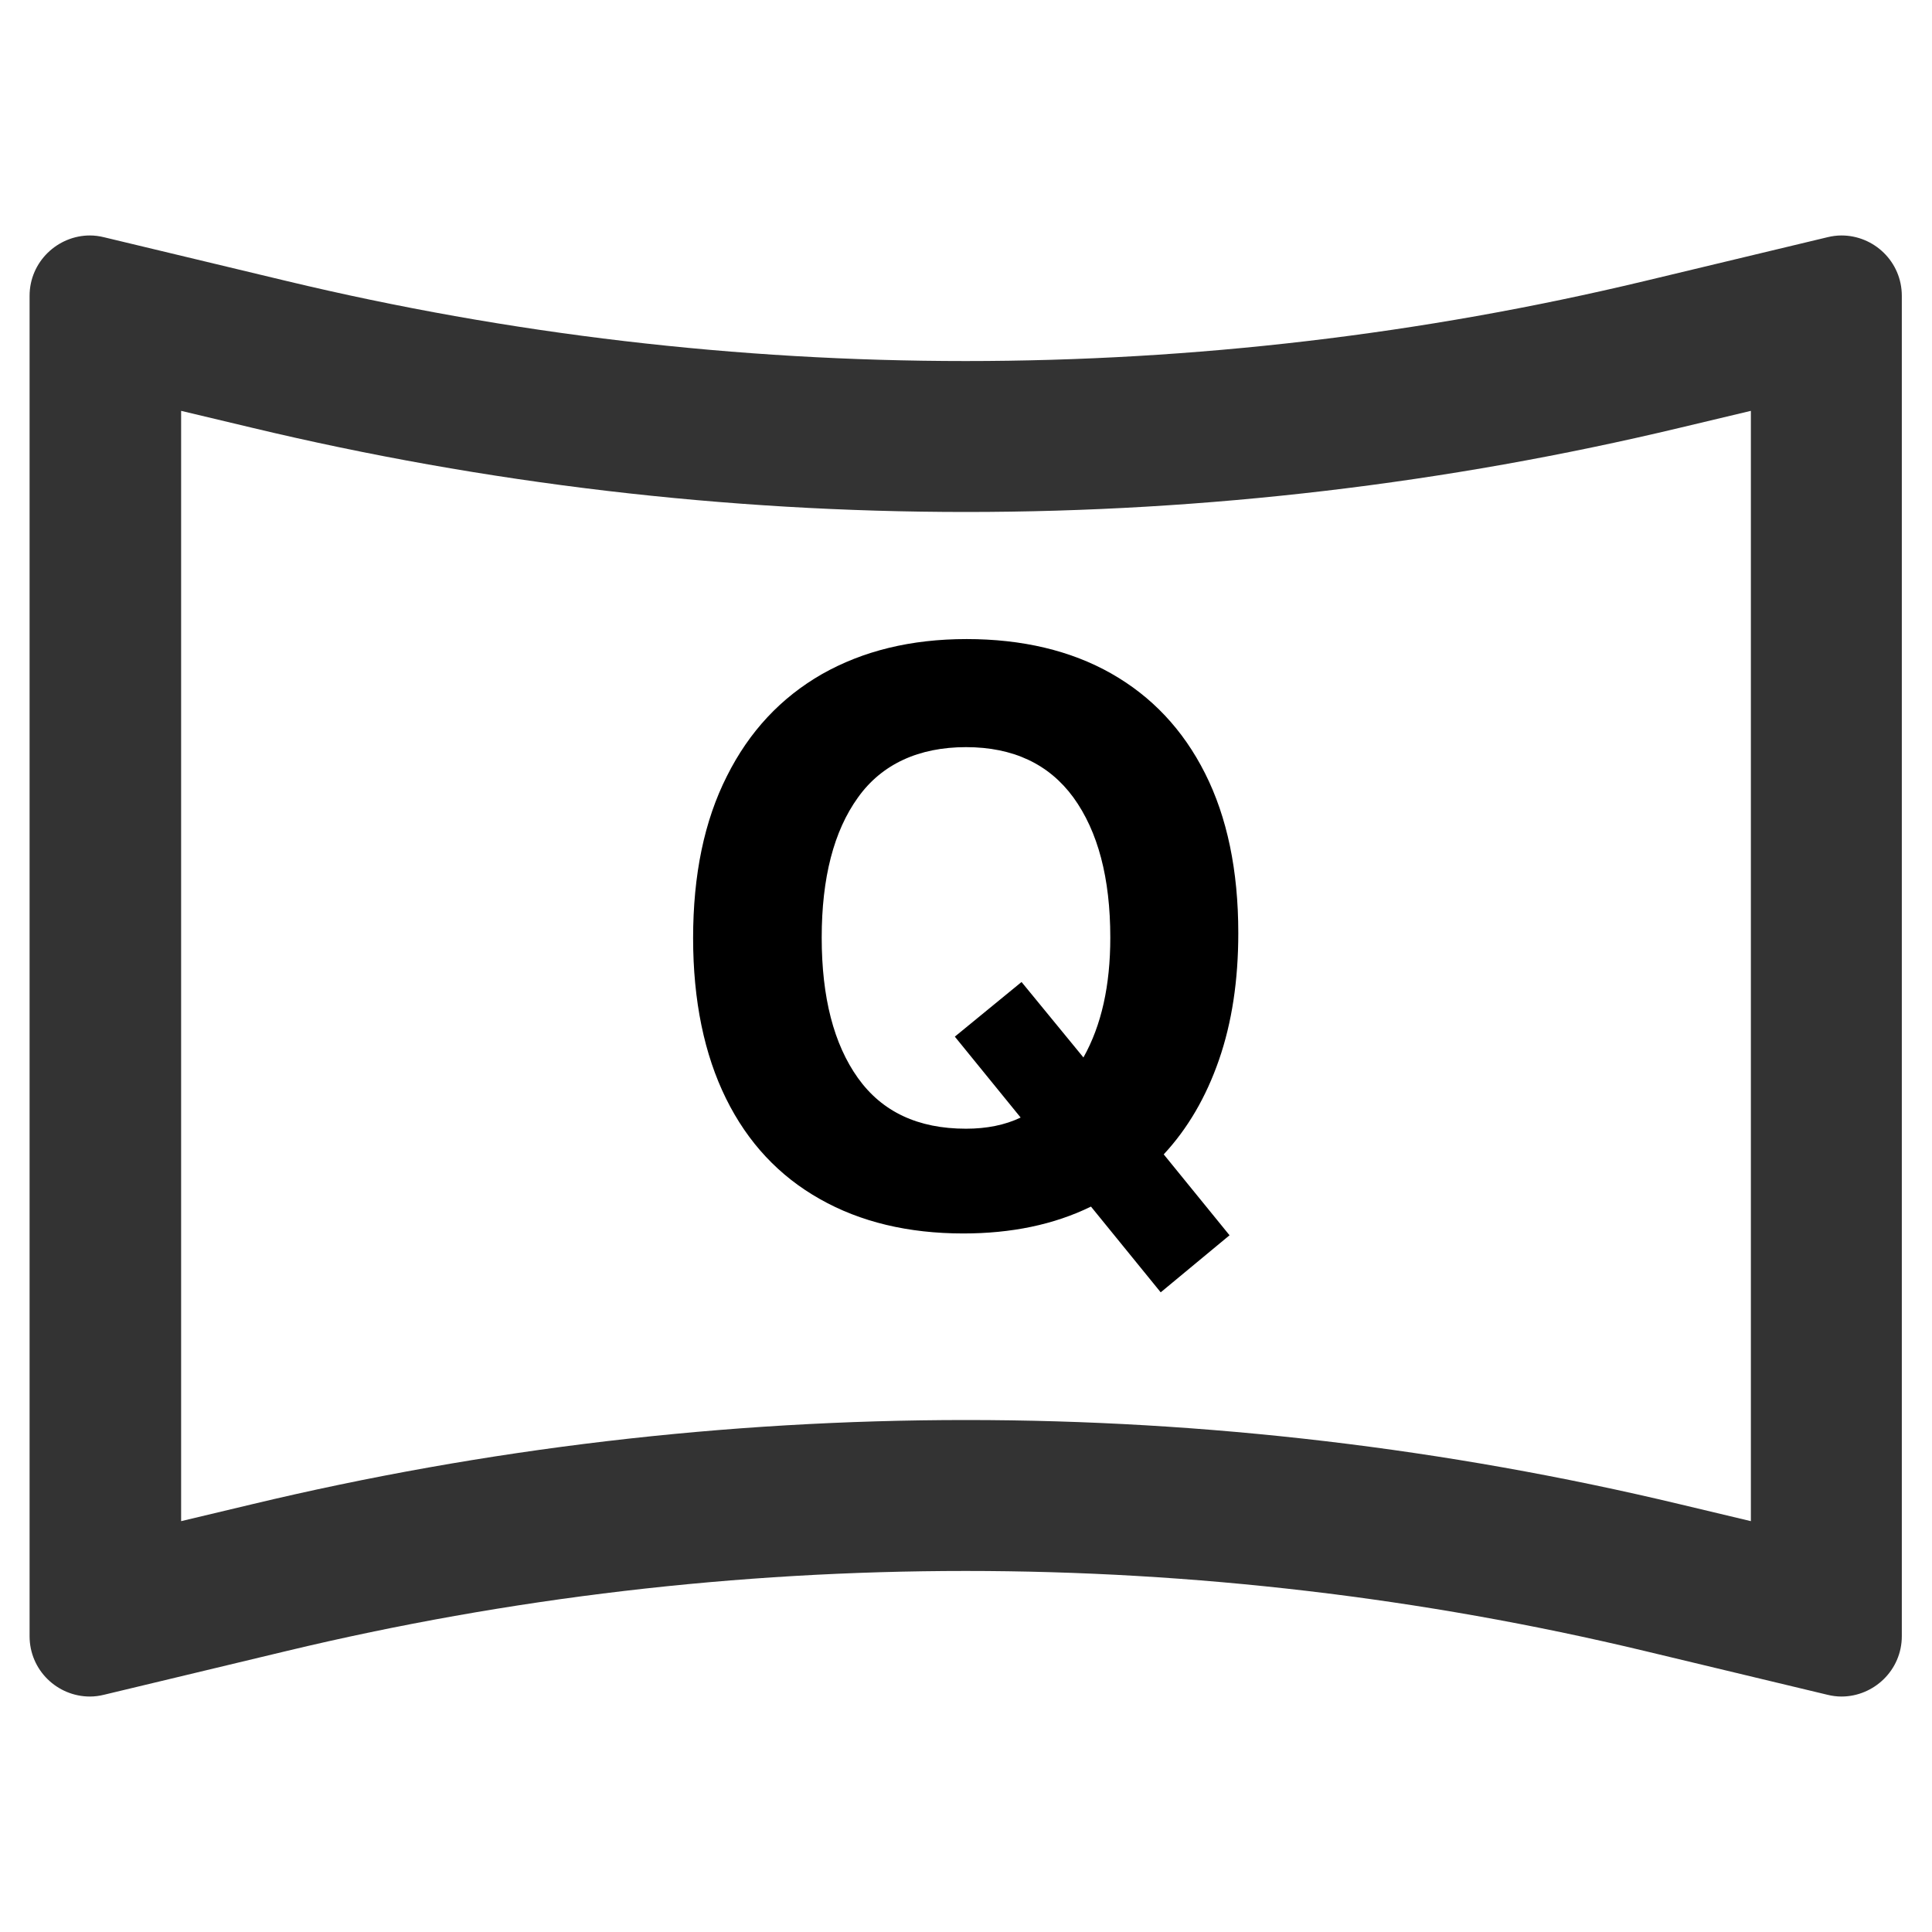
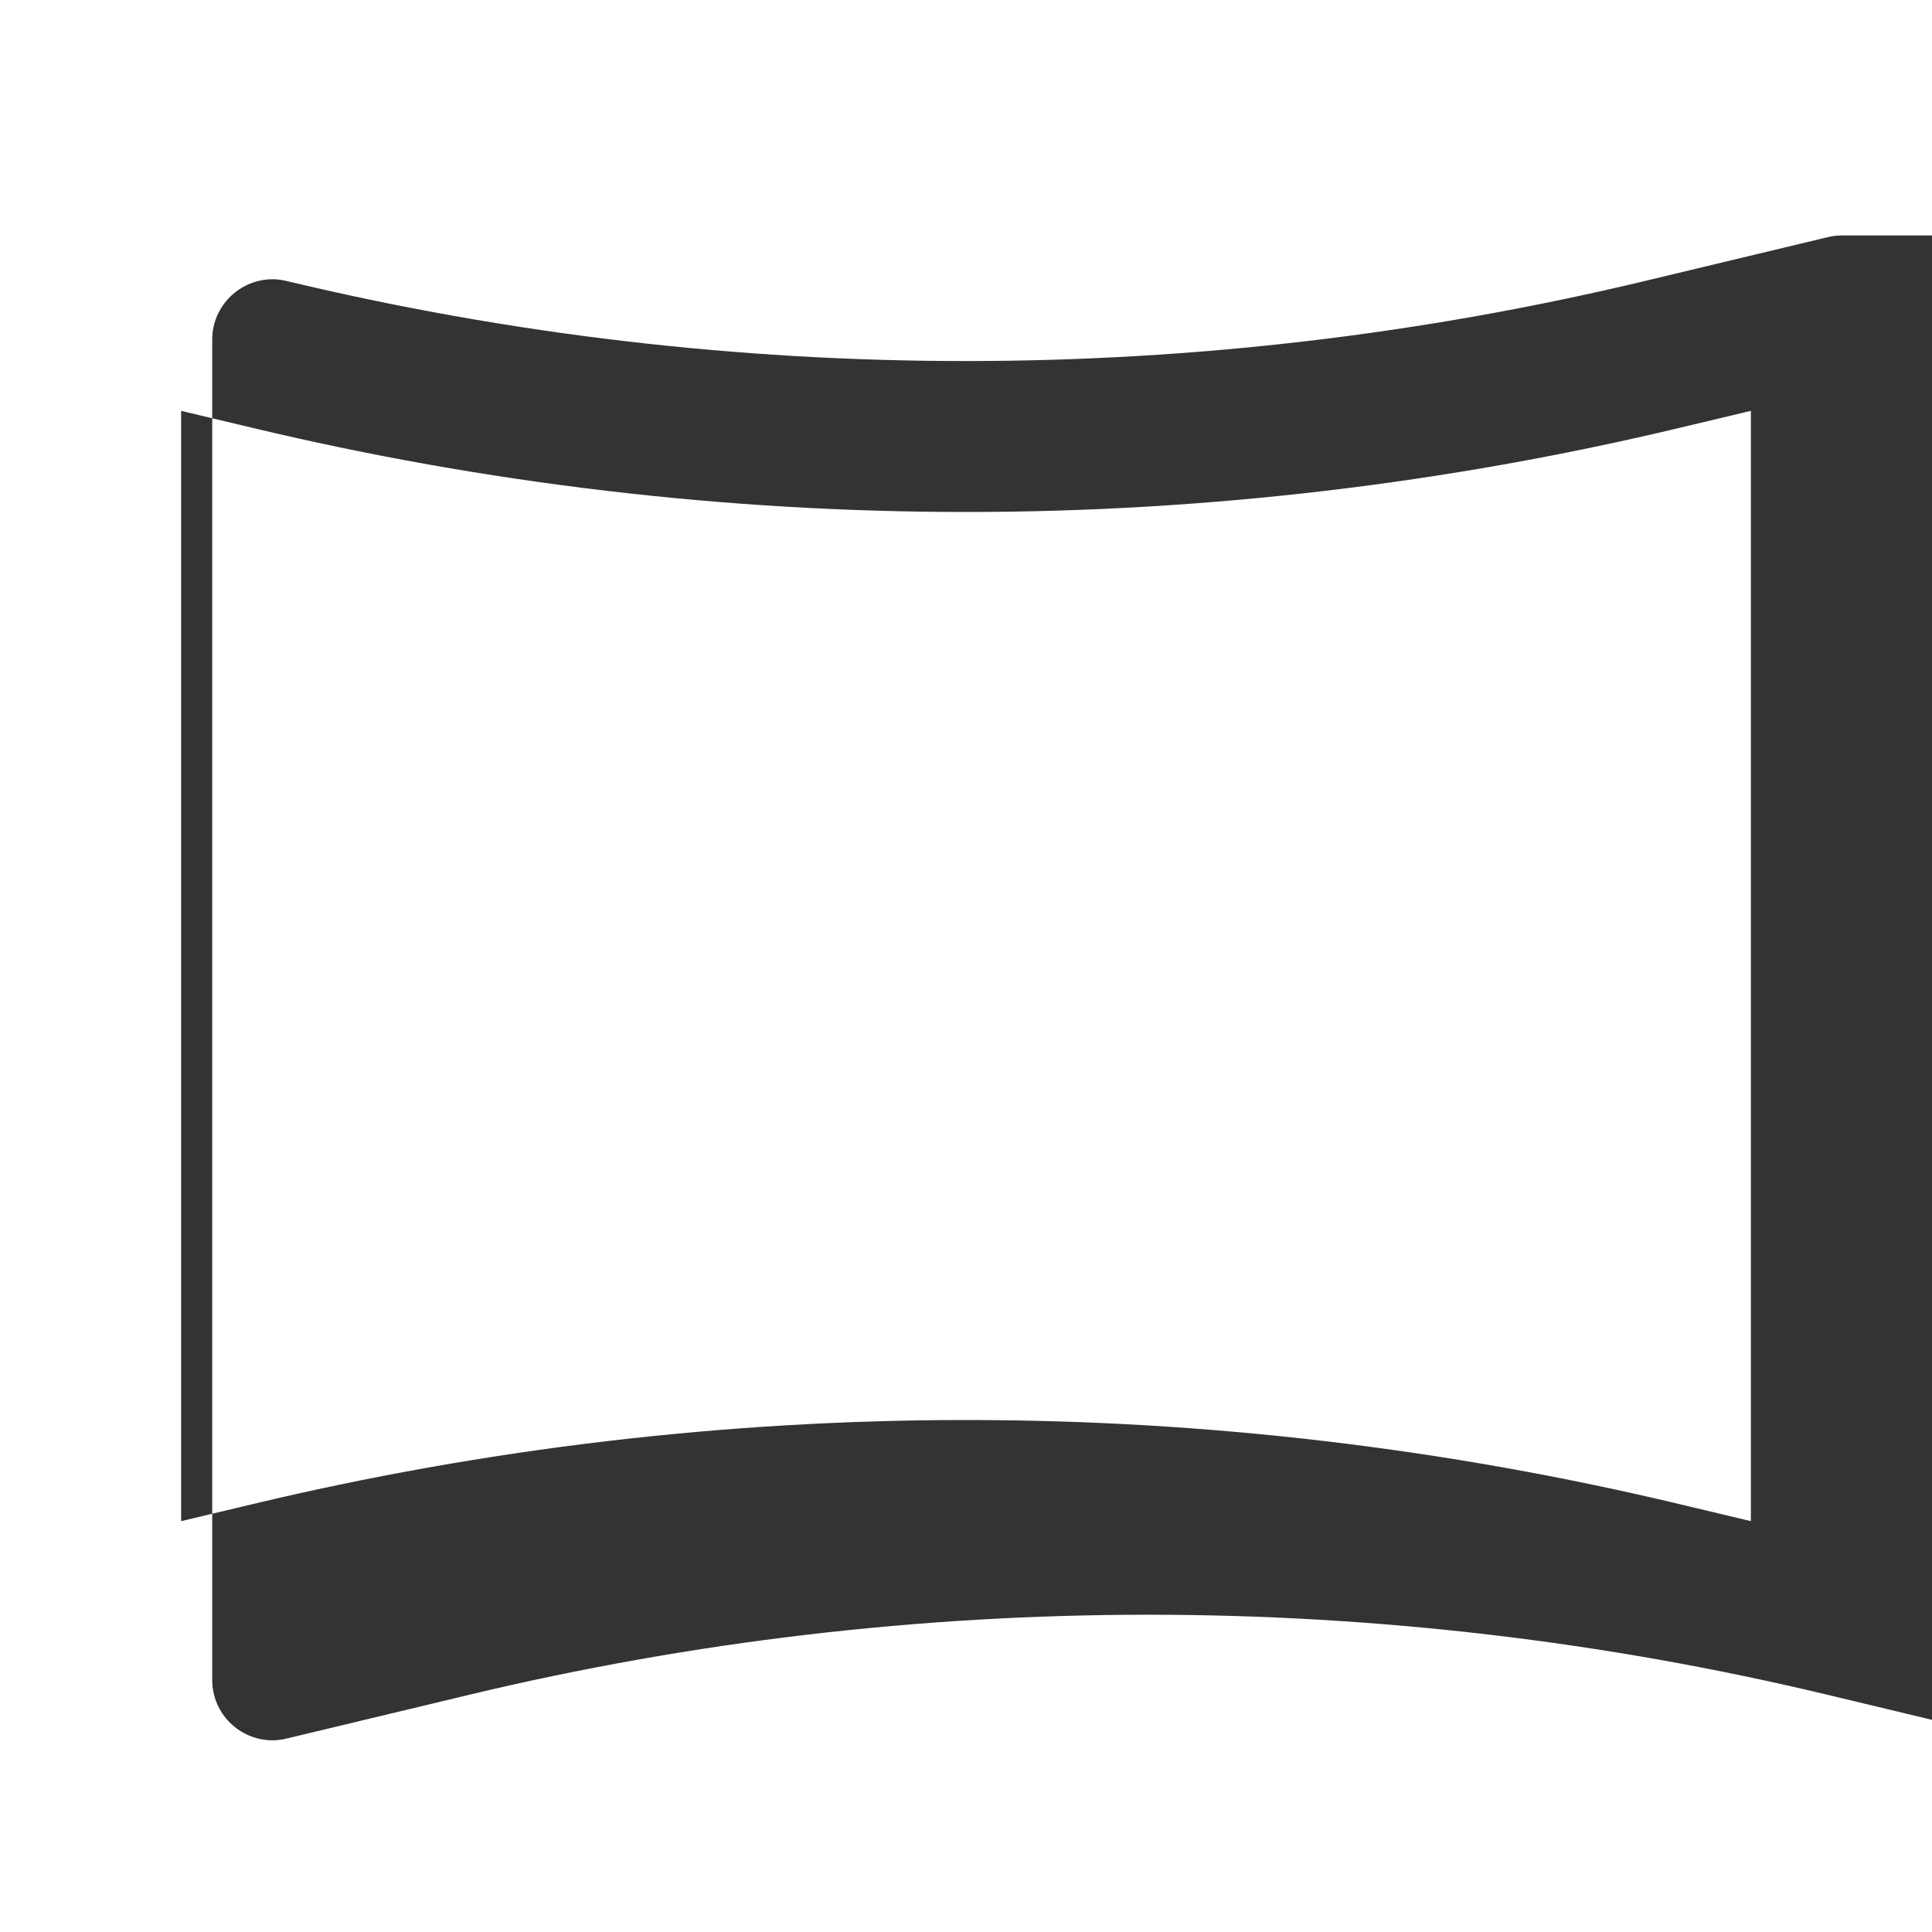
<svg xmlns="http://www.w3.org/2000/svg" viewBox="0 0 64 64" version="1.1" id="Layer_1">
  <defs>
    <style>
      .st0 {
        fill: #333;
      }
    </style>
  </defs>
-   <path d="M61,7.8c-.15,0-.31.02-.47.06l-6.05,1.45c-7.39,1.77-14.94,2.65-22.49,2.65s-15.1-.88-22.49-2.65l-6.05-1.45c-.16-.04-.32-.06-.47-.06-1.07,0-2,.87-2,2v44.4c0,1.13.92,2,2,2,.15,0,.31-.02.47-.06l6.05-1.45c7.39-1.77,14.94-2.65,22.49-2.65s15.1.88,22.49,2.65l6.05,1.45c.16.04.32.06.47.06,1.07,0,2-.87,2-2V9.8c0-1.13-.92-2-2-2ZM58,50.39l-2.35-.56c-7.74-1.85-15.69-2.79-23.65-2.79s-15.91.94-23.65,2.79l-2.35.56V13.61l2.35.56c7.74,1.85,15.69,2.79,23.65,2.79s15.91-.94,23.65-2.79l2.35-.56v36.78Z" class="st0" />
-   <path d="M22.96,31.08c0-2.1.37-3.89,1.12-5.37.74-1.48,1.79-2.6,3.15-3.38,1.36-.77,2.95-1.16,4.79-1.16s3.45.38,4.79,1.14c1.34.76,2.38,1.86,3.11,3.31s1.1,3.21,1.1,5.29c0,1.56-.21,2.96-.64,4.2-.43,1.24-1.04,2.28-1.83,3.13l2.18,2.68-2.28,1.89-2.31-2.84c-1.23.6-2.64.89-4.23.89-1.82,0-3.41-.38-4.75-1.14-1.35-.76-2.39-1.87-3.11-3.33s-1.09-3.24-1.09-5.32ZM27.22,31.06c0,1.98.4,3.53,1.2,4.65.8,1.12,1.99,1.68,3.58,1.68.68,0,1.29-.12,1.81-.37l-2.18-2.68,2.21-1.81,2.05,2.5c.6-1.07.89-2.39.89-3.97,0-1.98-.41-3.52-1.22-4.64-.81-1.11-2-1.67-3.56-1.67s-2.79.56-3.58,1.67c-.8,1.11-1.2,2.66-1.2,4.64Z" />
+   <path d="M61,7.8c-.15,0-.31.02-.47.06l-6.05,1.45c-7.39,1.77-14.94,2.65-22.49,2.65s-15.1-.88-22.49-2.65c-.16-.04-.32-.06-.47-.06-1.07,0-2,.87-2,2v44.4c0,1.13.92,2,2,2,.15,0,.31-.02.47-.06l6.05-1.45c7.39-1.77,14.94-2.65,22.49-2.65s15.1.88,22.49,2.65l6.05,1.45c.16.04.32.06.47.06,1.07,0,2-.87,2-2V9.8c0-1.13-.92-2-2-2ZM58,50.39l-2.35-.56c-7.74-1.85-15.69-2.79-23.65-2.79s-15.91.94-23.65,2.79l-2.35.56V13.61l2.35.56c7.74,1.85,15.69,2.79,23.65,2.79s15.91-.94,23.65-2.79l2.35-.56v36.78Z" class="st0" />
</svg>